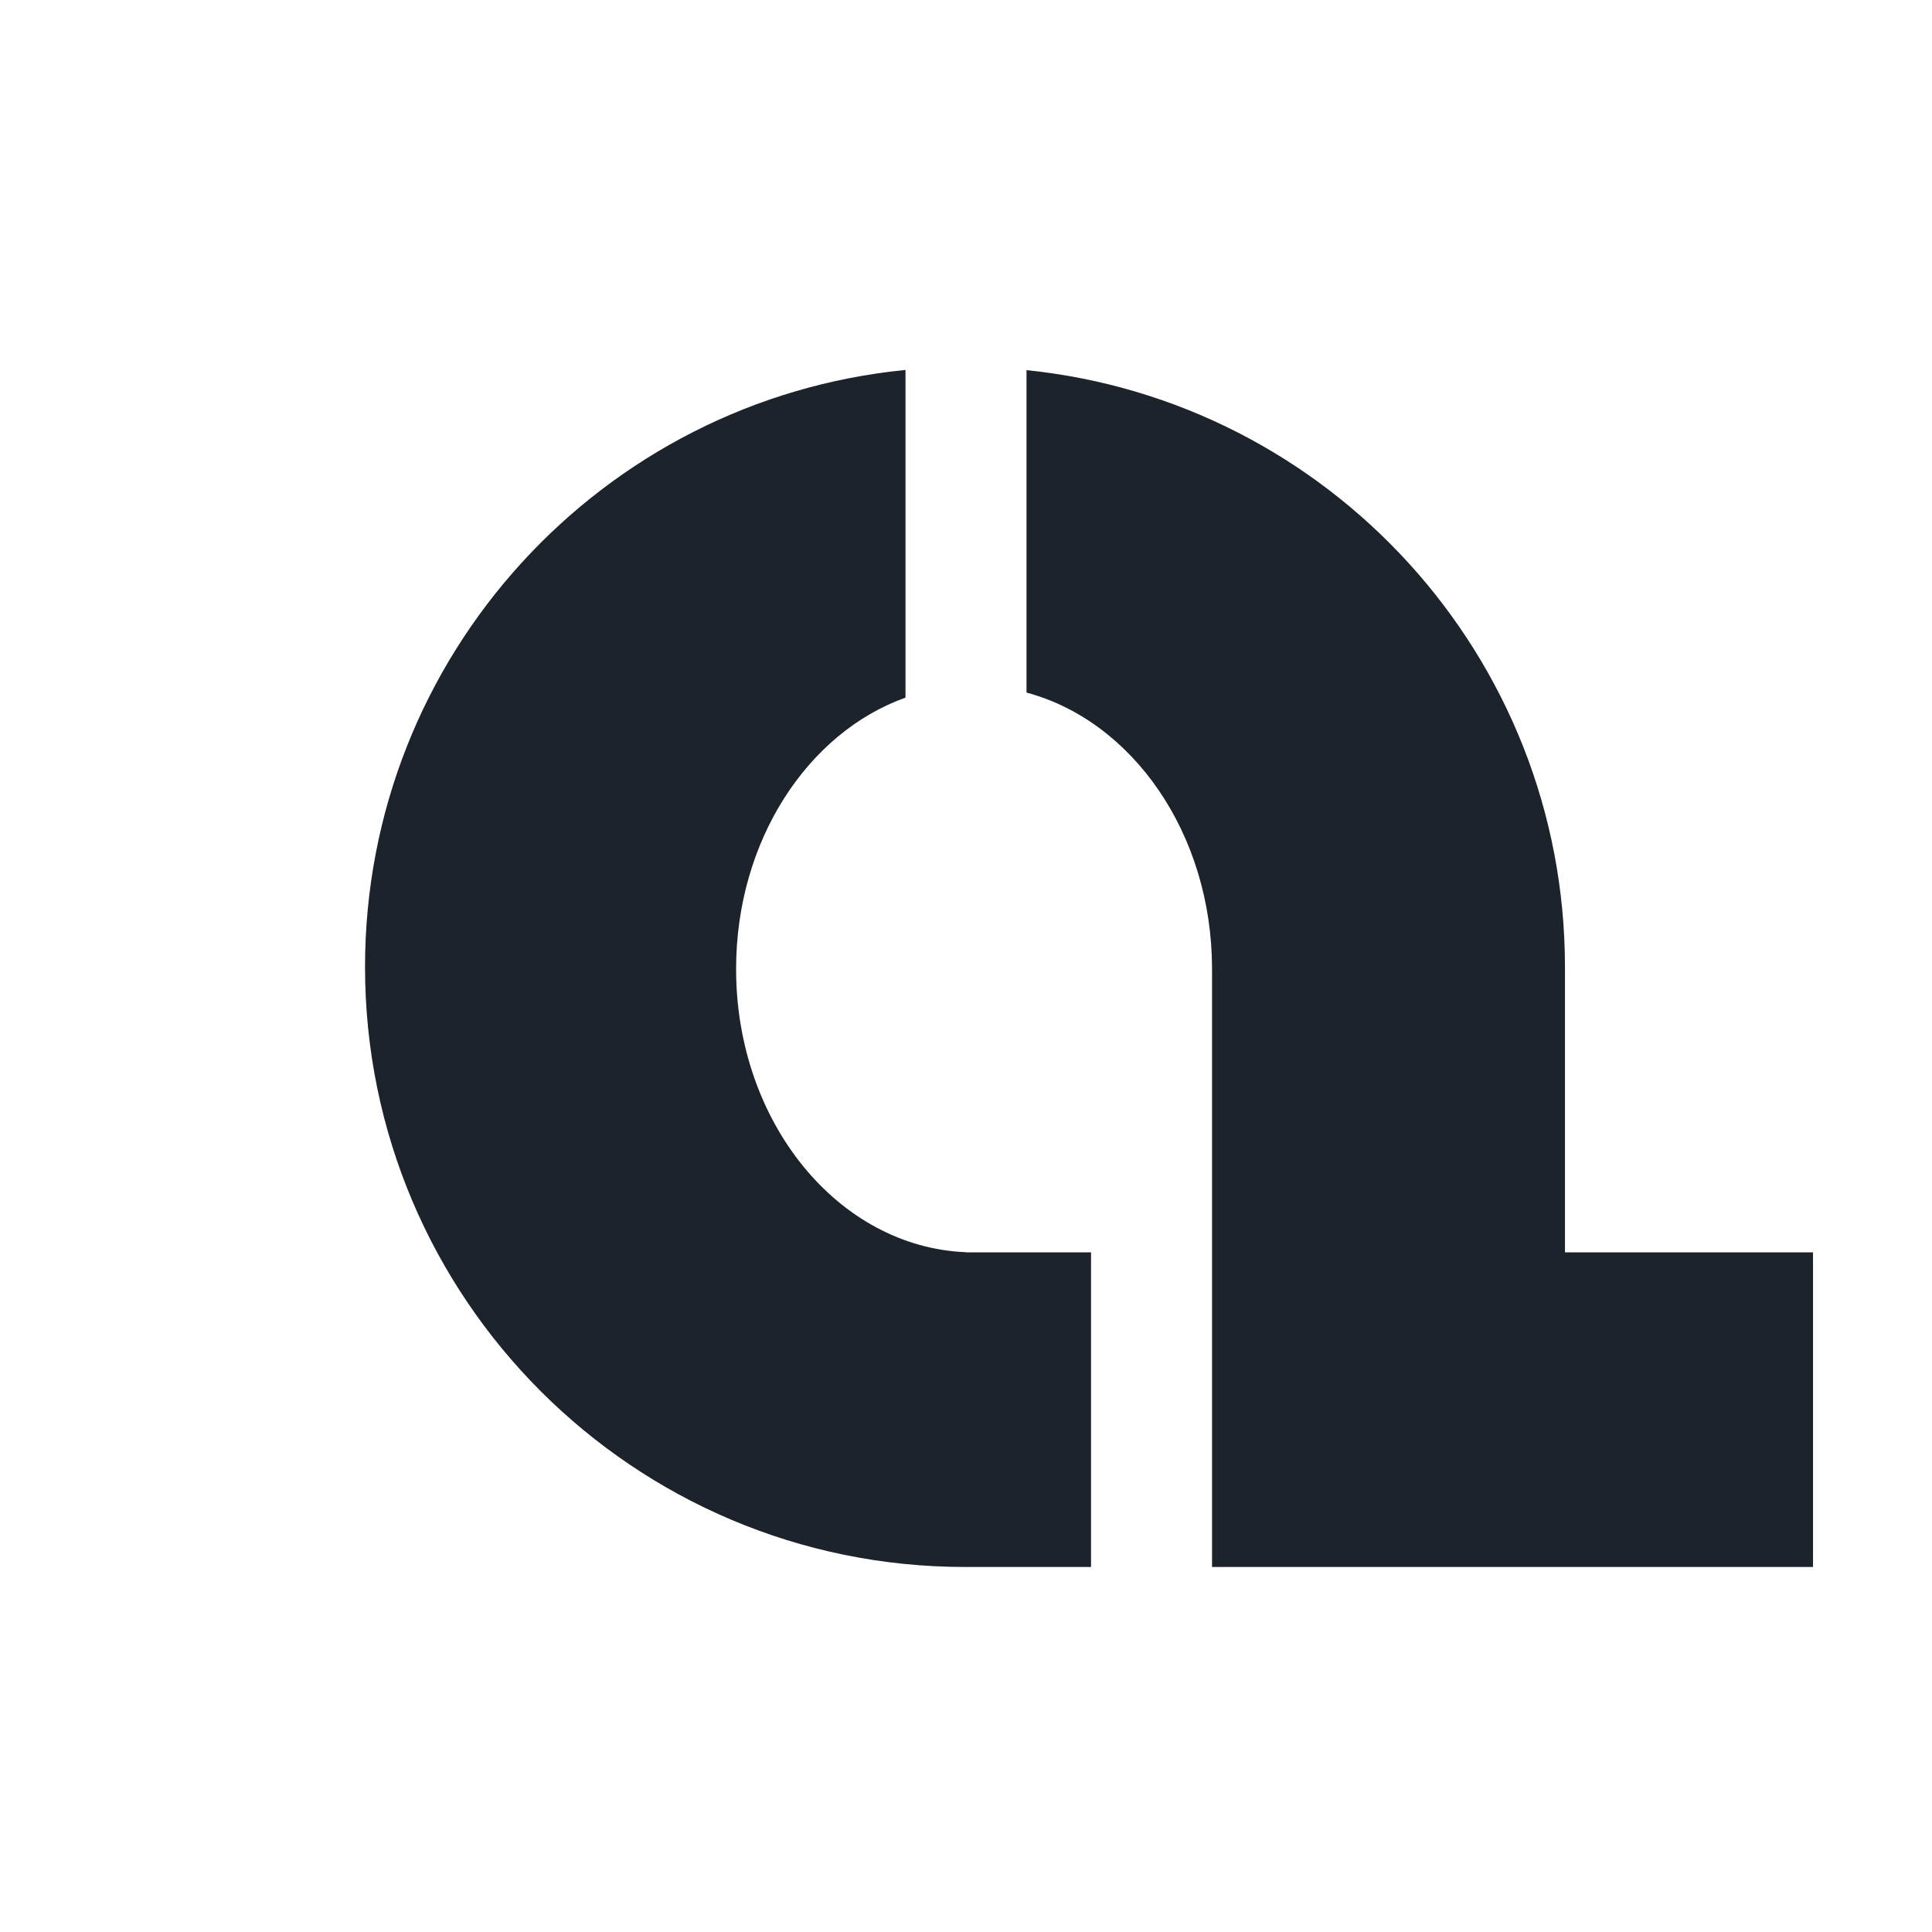
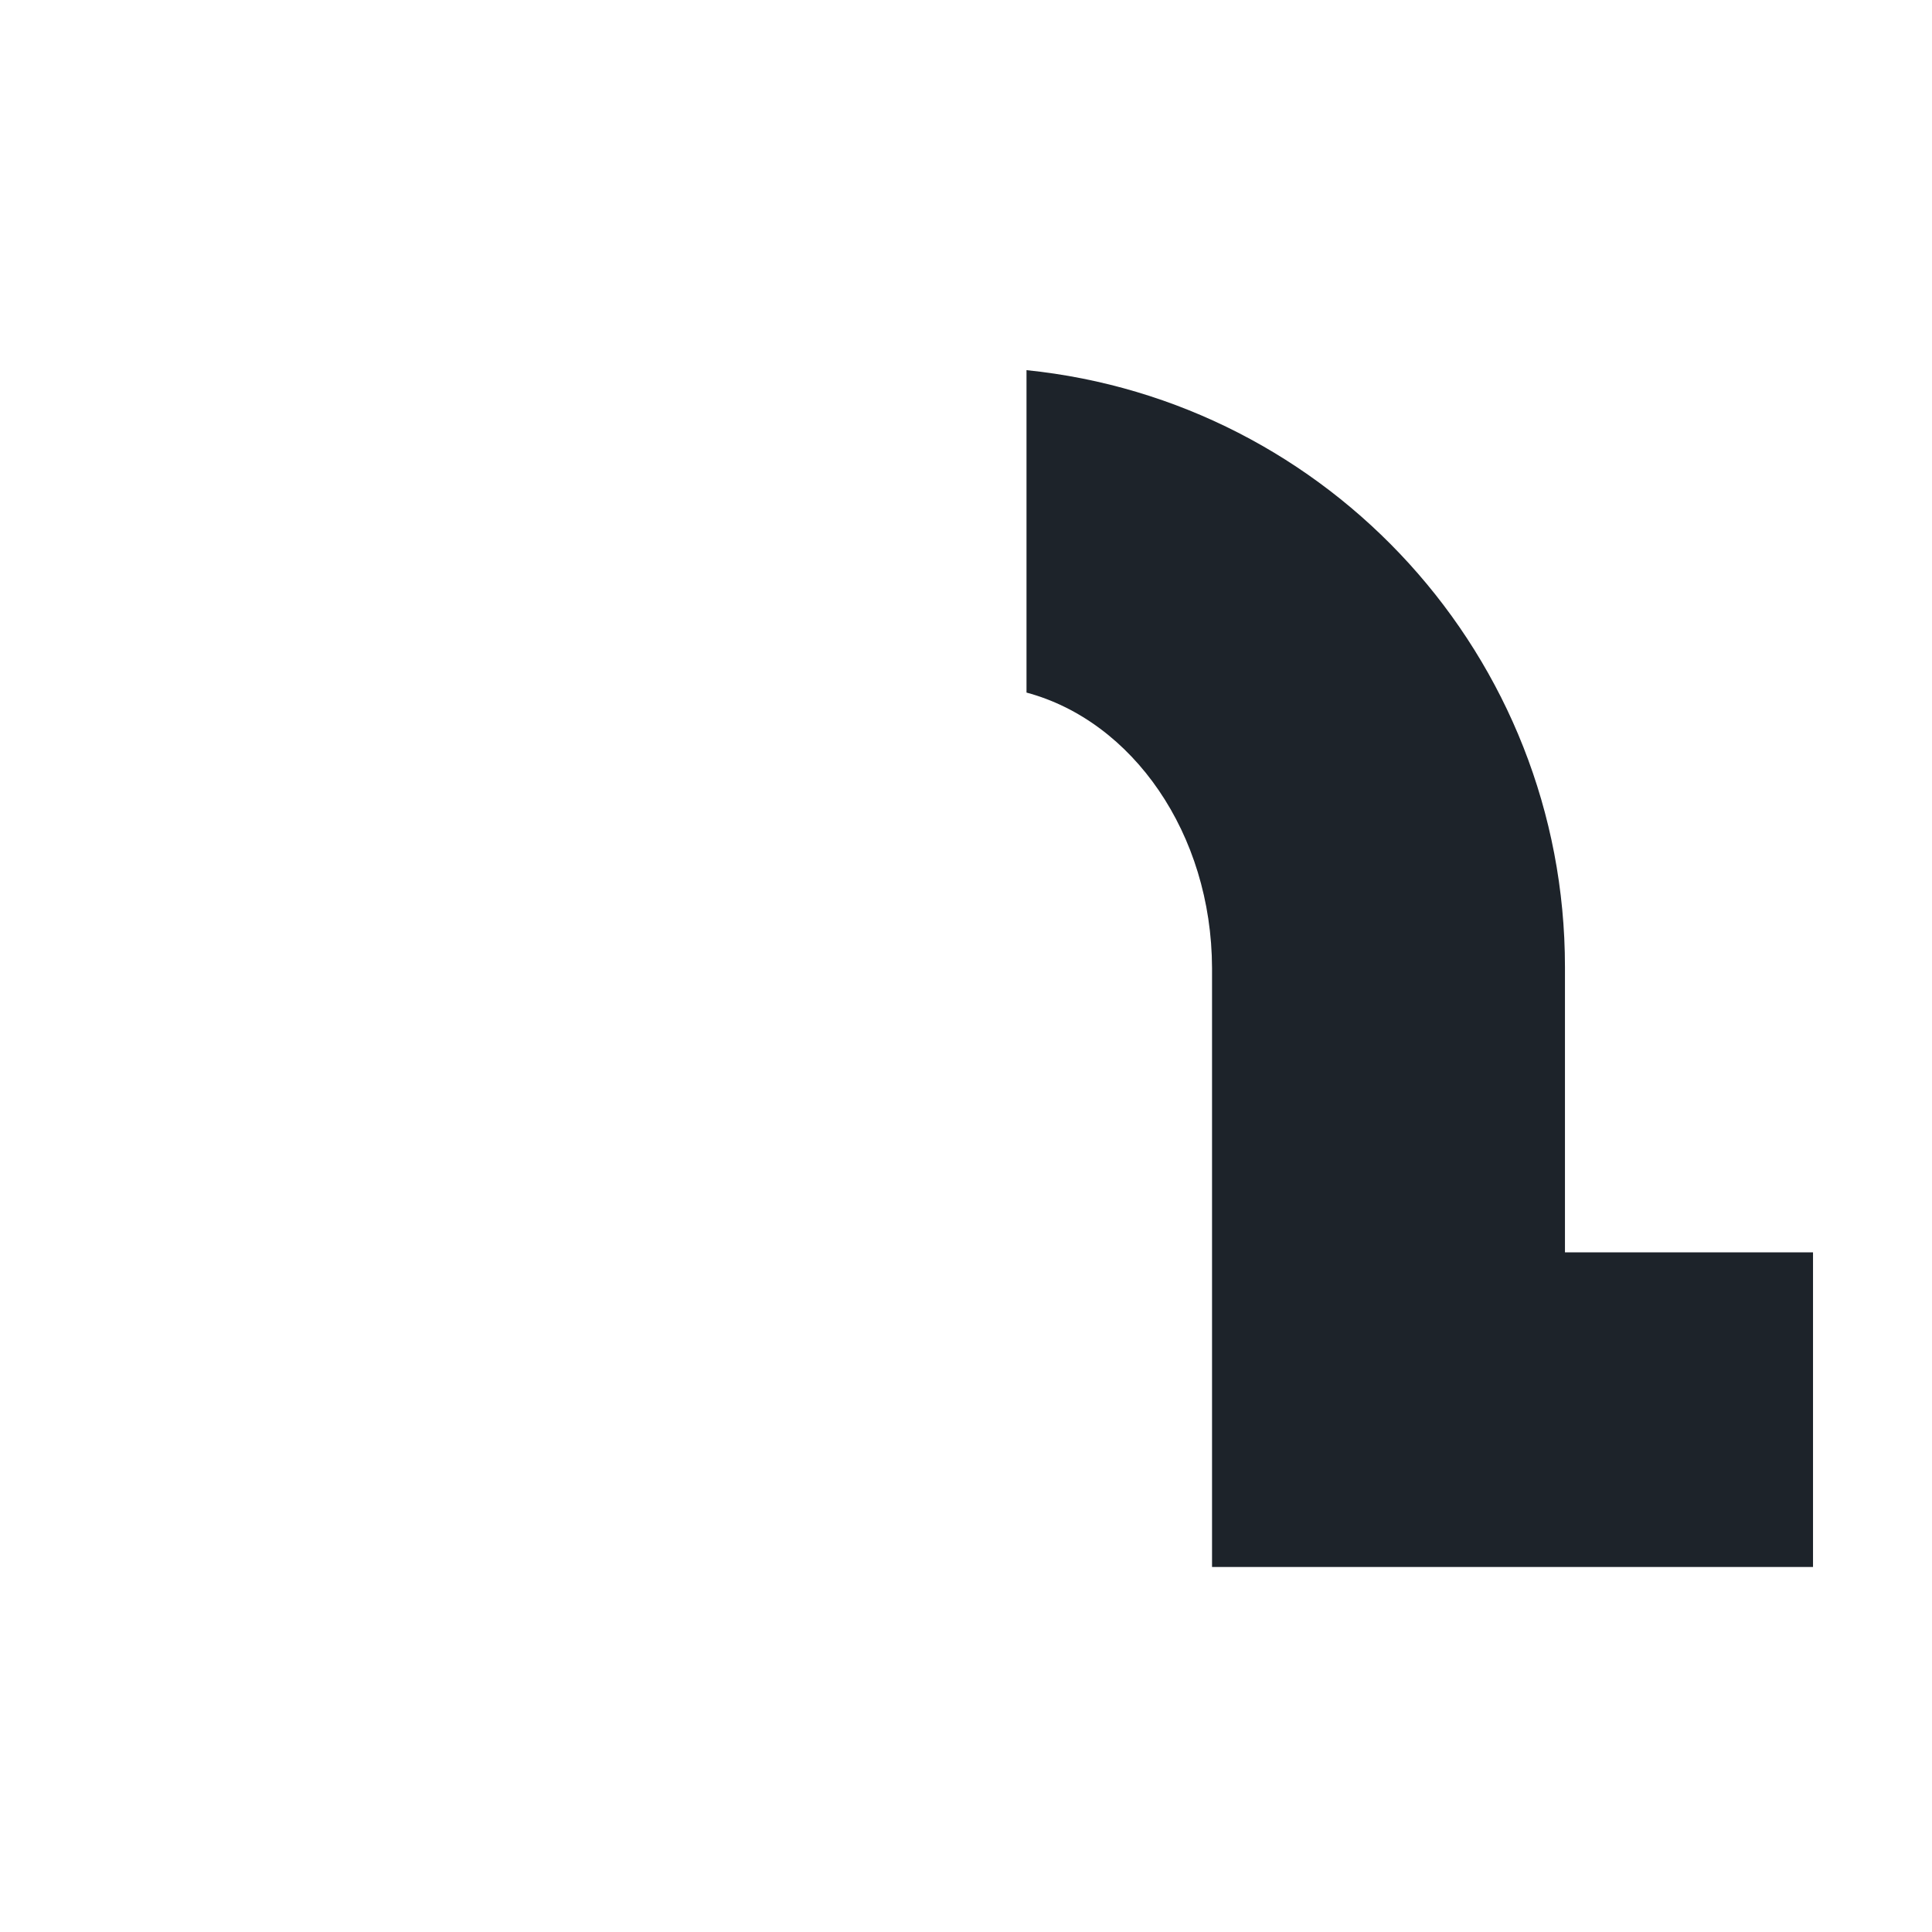
<svg xmlns="http://www.w3.org/2000/svg" width="958" height="958" viewBox="0 0 958 958" fill="none">
-   <path d="M181 479.499C181 325.15 298.544 198.254 449 183.443V345.919C400.405 363.3 365 416.977 365 480.499C365 556.501 415.682 618.409 479 620.92V621H541V777H479V776.999C478.833 776.999 478.667 776.999 478.5 776.999C314.195 776.999 181 643.804 181 479.499Z" fill="#1D232A" />
  <path d="M776 480C776 479.833 776 479.666 776 479.499C776 325.492 658.977 198.816 509 183.544V343.421C561.53 357.486 600.804 413.262 600.999 480L601 480.499V777H899V621H776V480Z" fill="#1D232A" />
</svg>